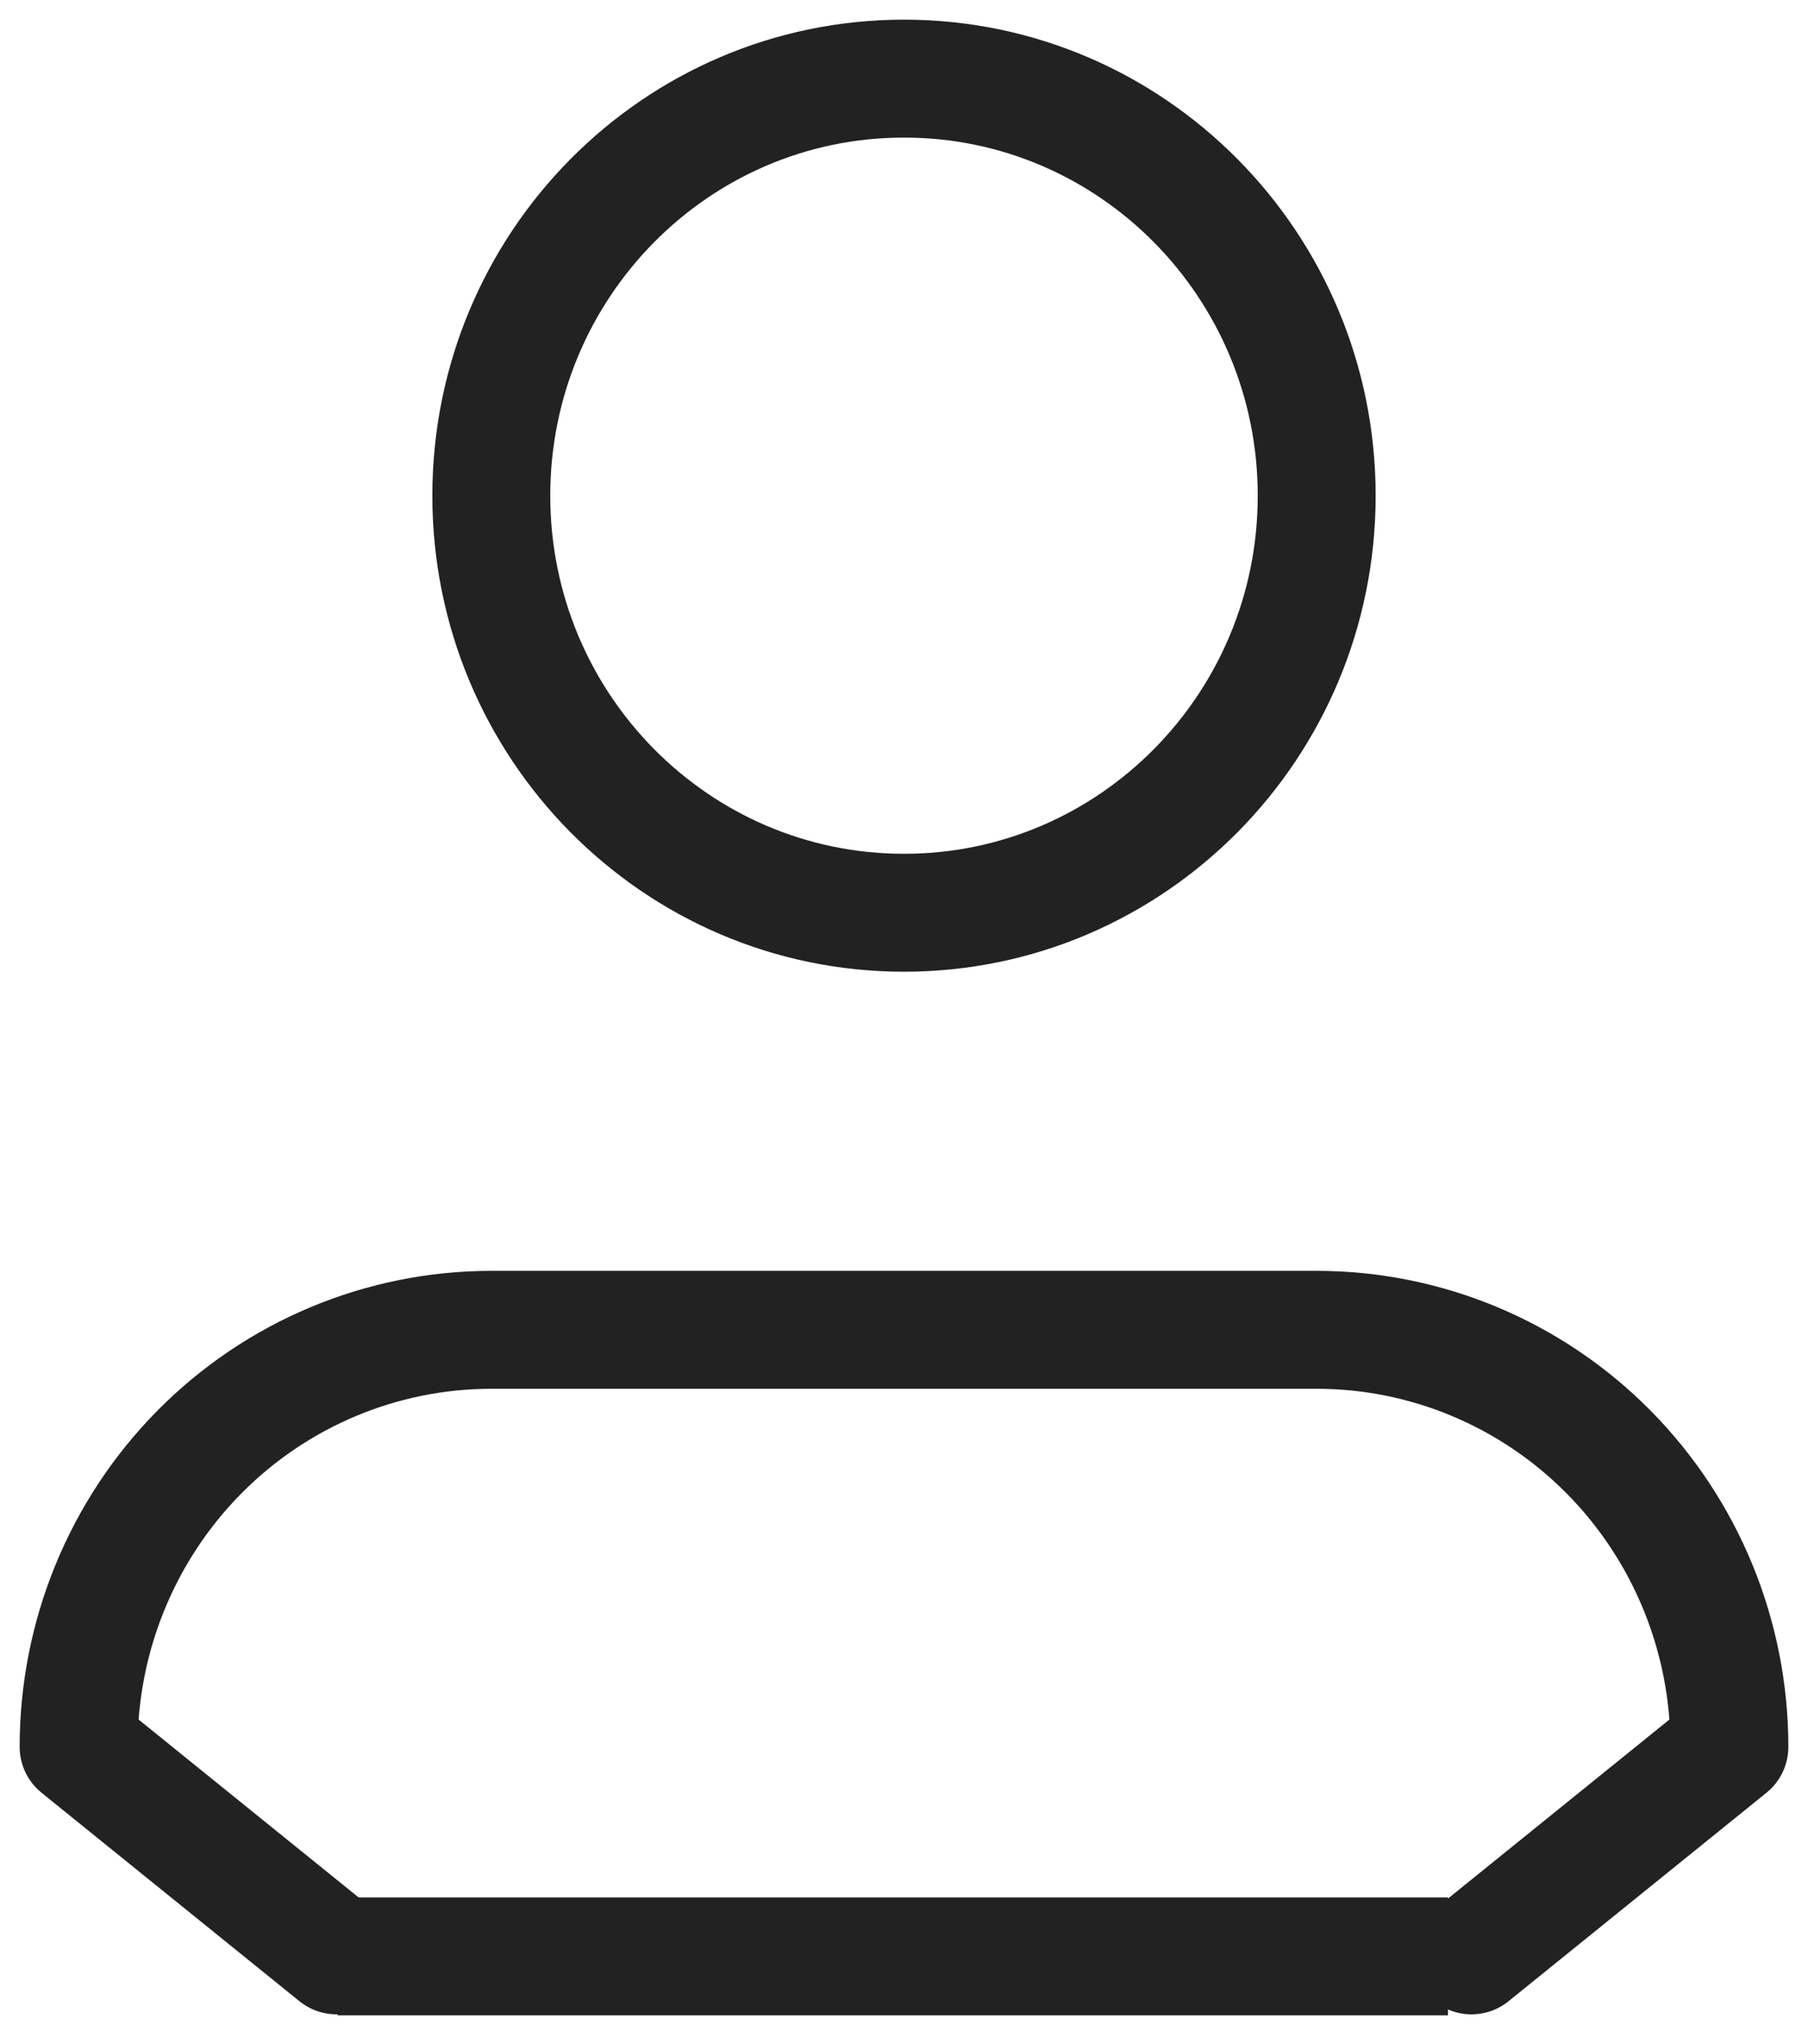
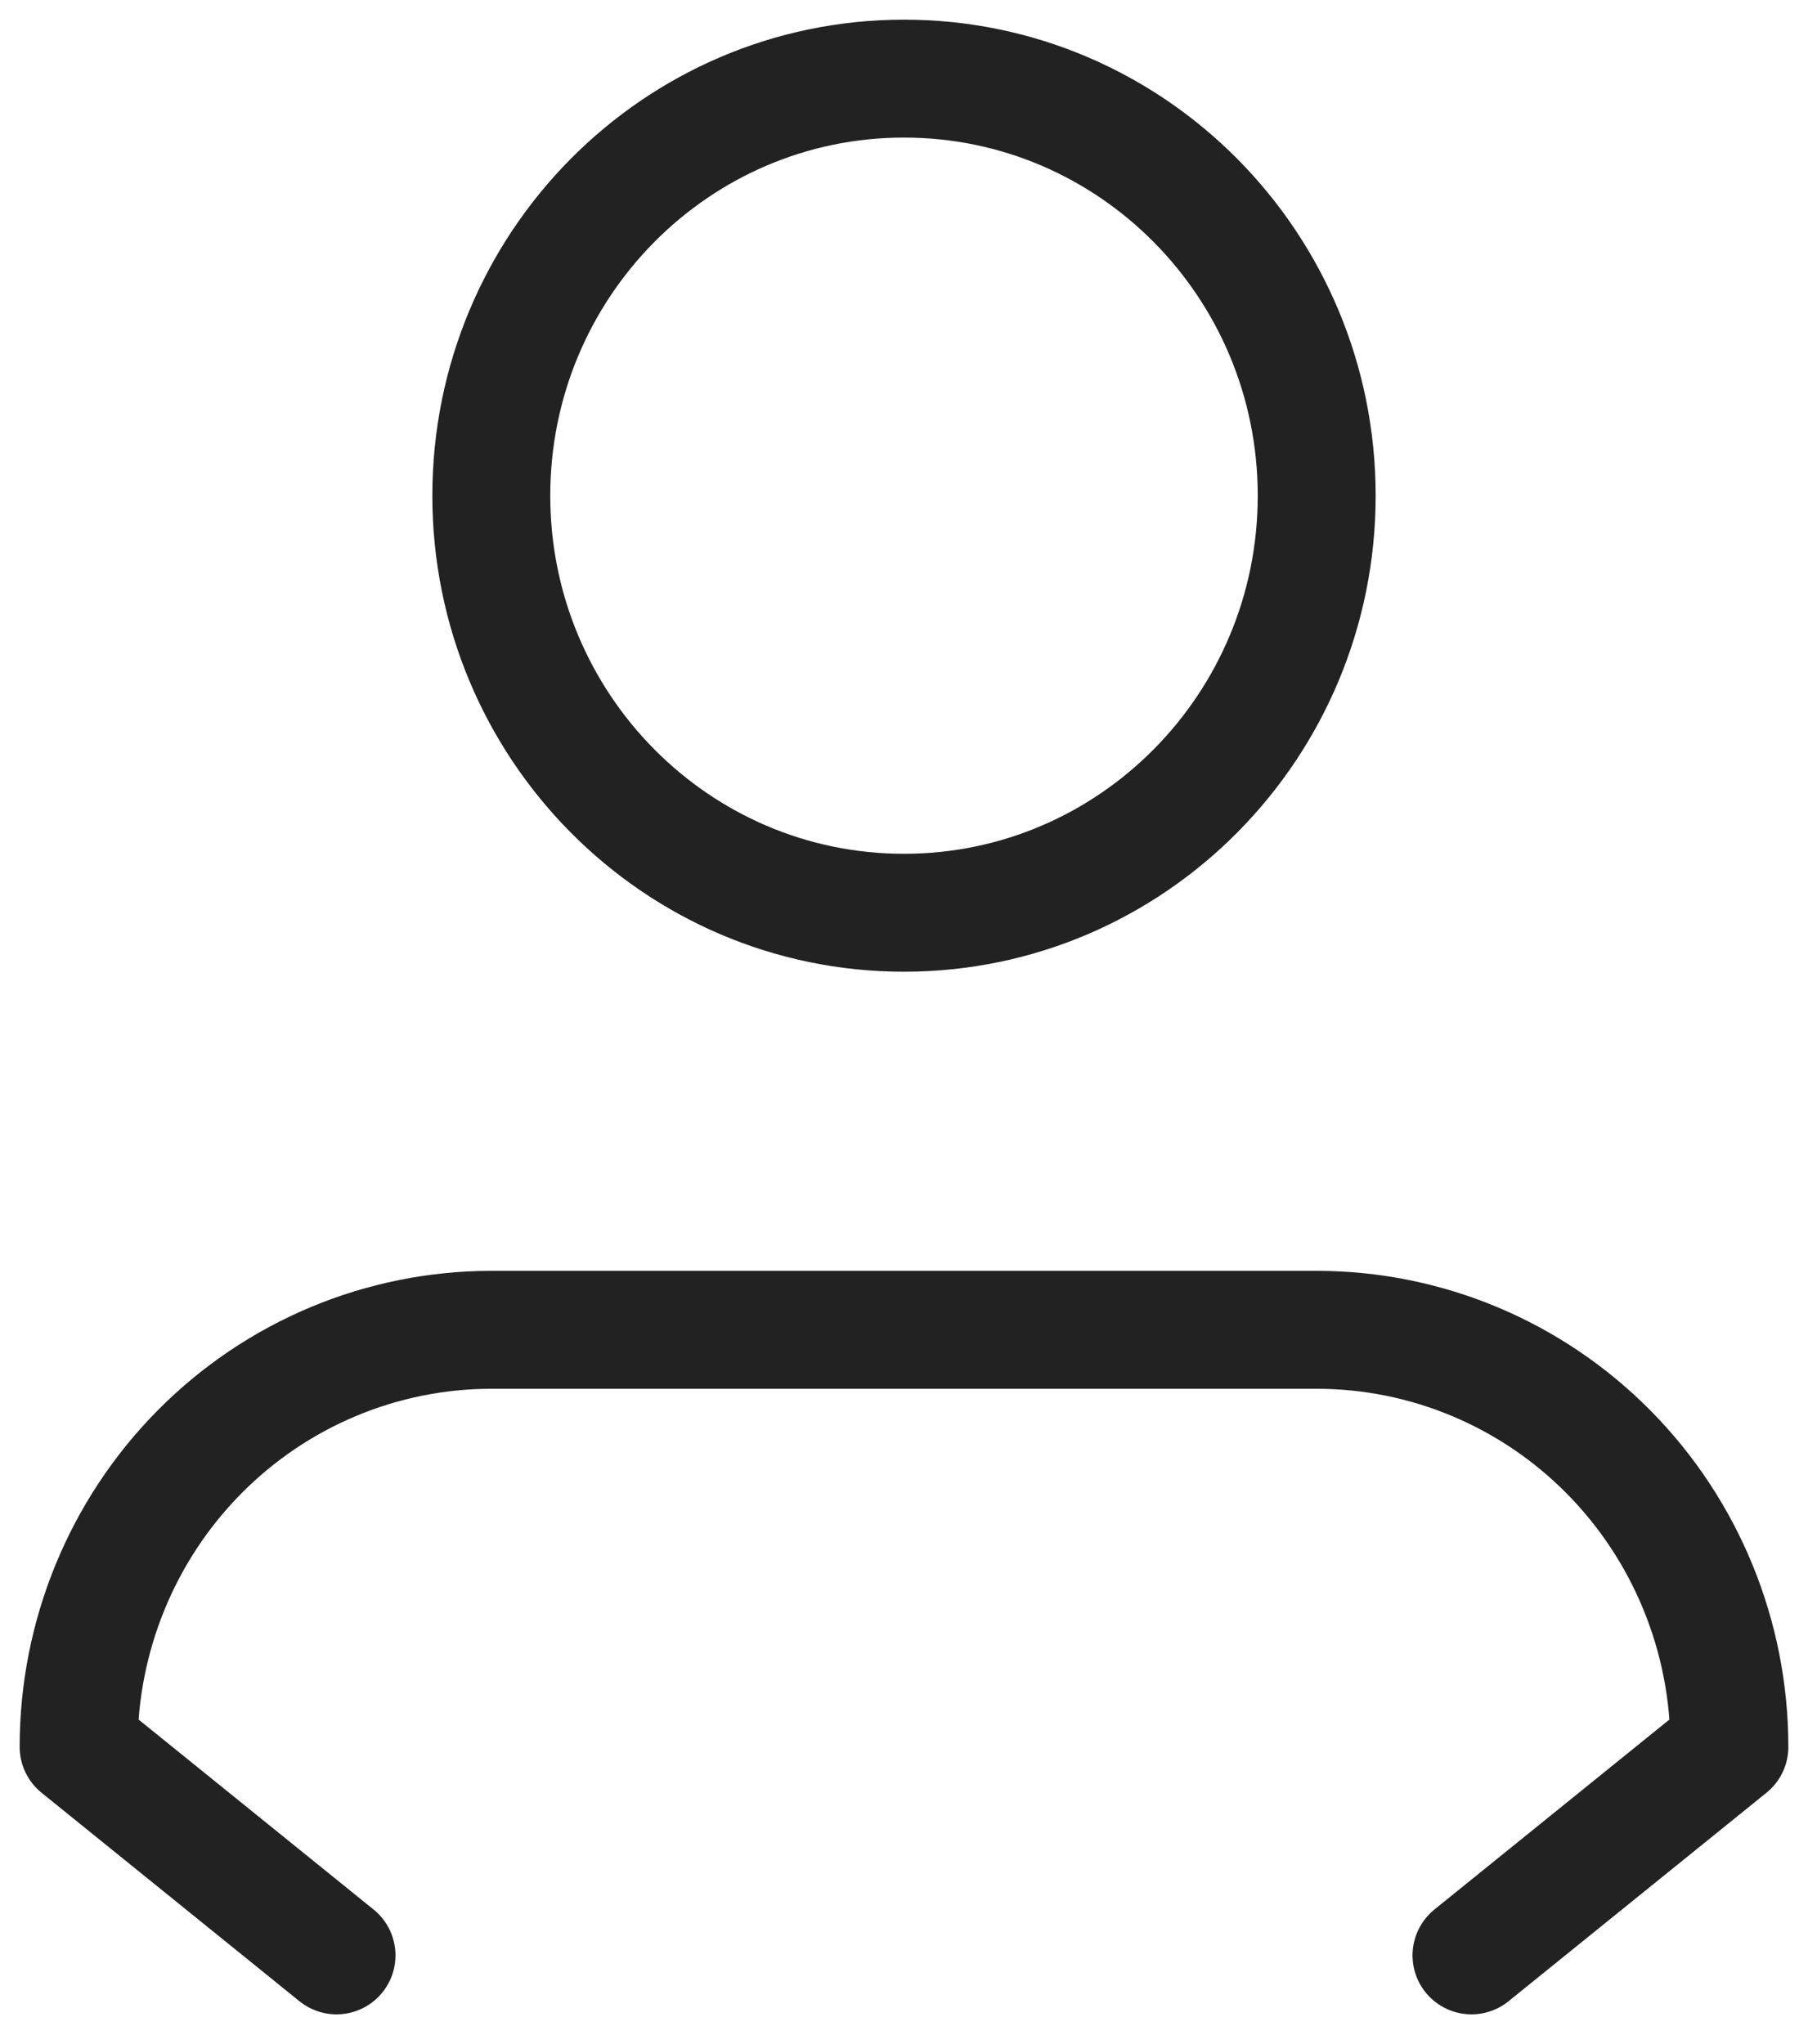
<svg xmlns="http://www.w3.org/2000/svg" width="23" height="26" viewBox="0 0 23 26" fill="none">
  <path d="M18.719 24.872L22 22.22C22 20.812 21.447 19.463 20.462 18.468C19.478 17.474 18.142 16.915 16.75 16.915H6.25C4.858 16.915 3.522 17.474 2.538 18.468C1.553 19.463 1 20.812 1 22.22L4.281 24.872" stroke="#222222" stroke-width="1.5" stroke-linecap="round" stroke-linejoin="round" />
-   <path d="M4.295 24.885H18.42" stroke="#222222" stroke-width="1.5" />
  <path d="M11.5 11.61C14.399 11.61 16.75 9.235 16.75 6.305C16.75 3.375 14.399 1 11.5 1C8.601 1 6.25 3.375 6.25 6.305C6.25 9.235 8.601 11.61 11.5 11.61Z" stroke="#222222" stroke-width="1.5" stroke-linecap="round" stroke-linejoin="round" />
</svg>